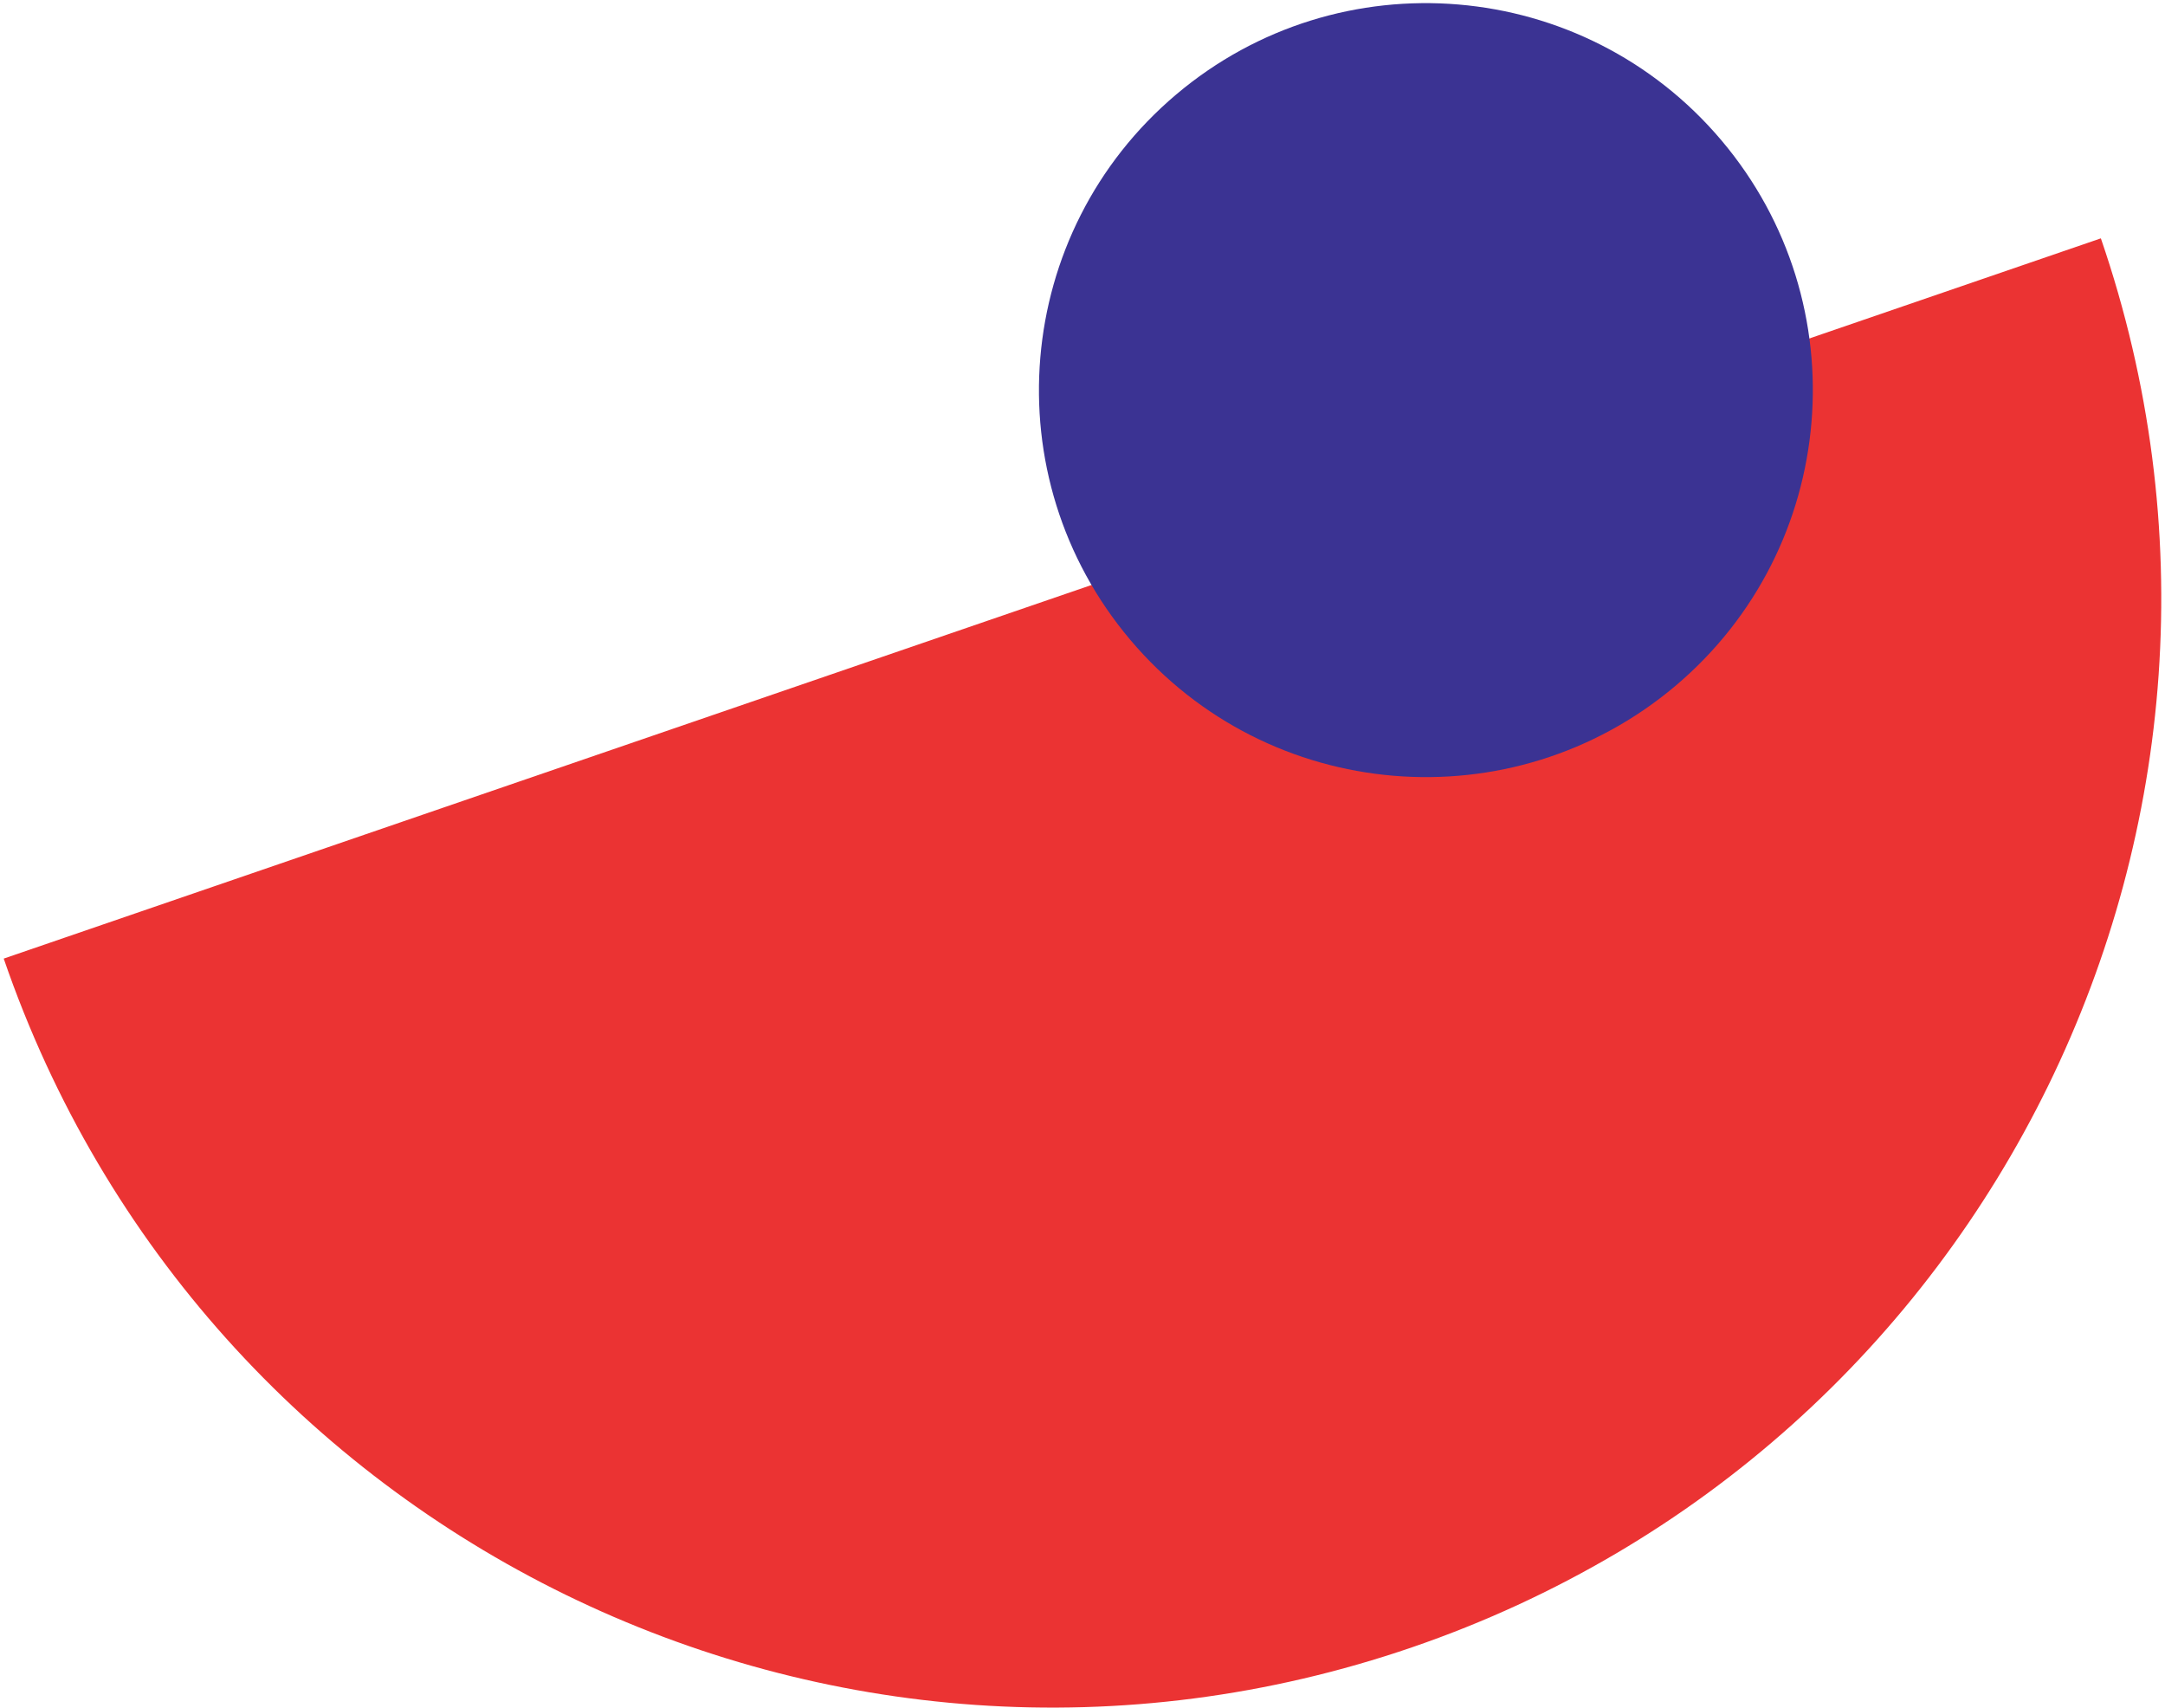
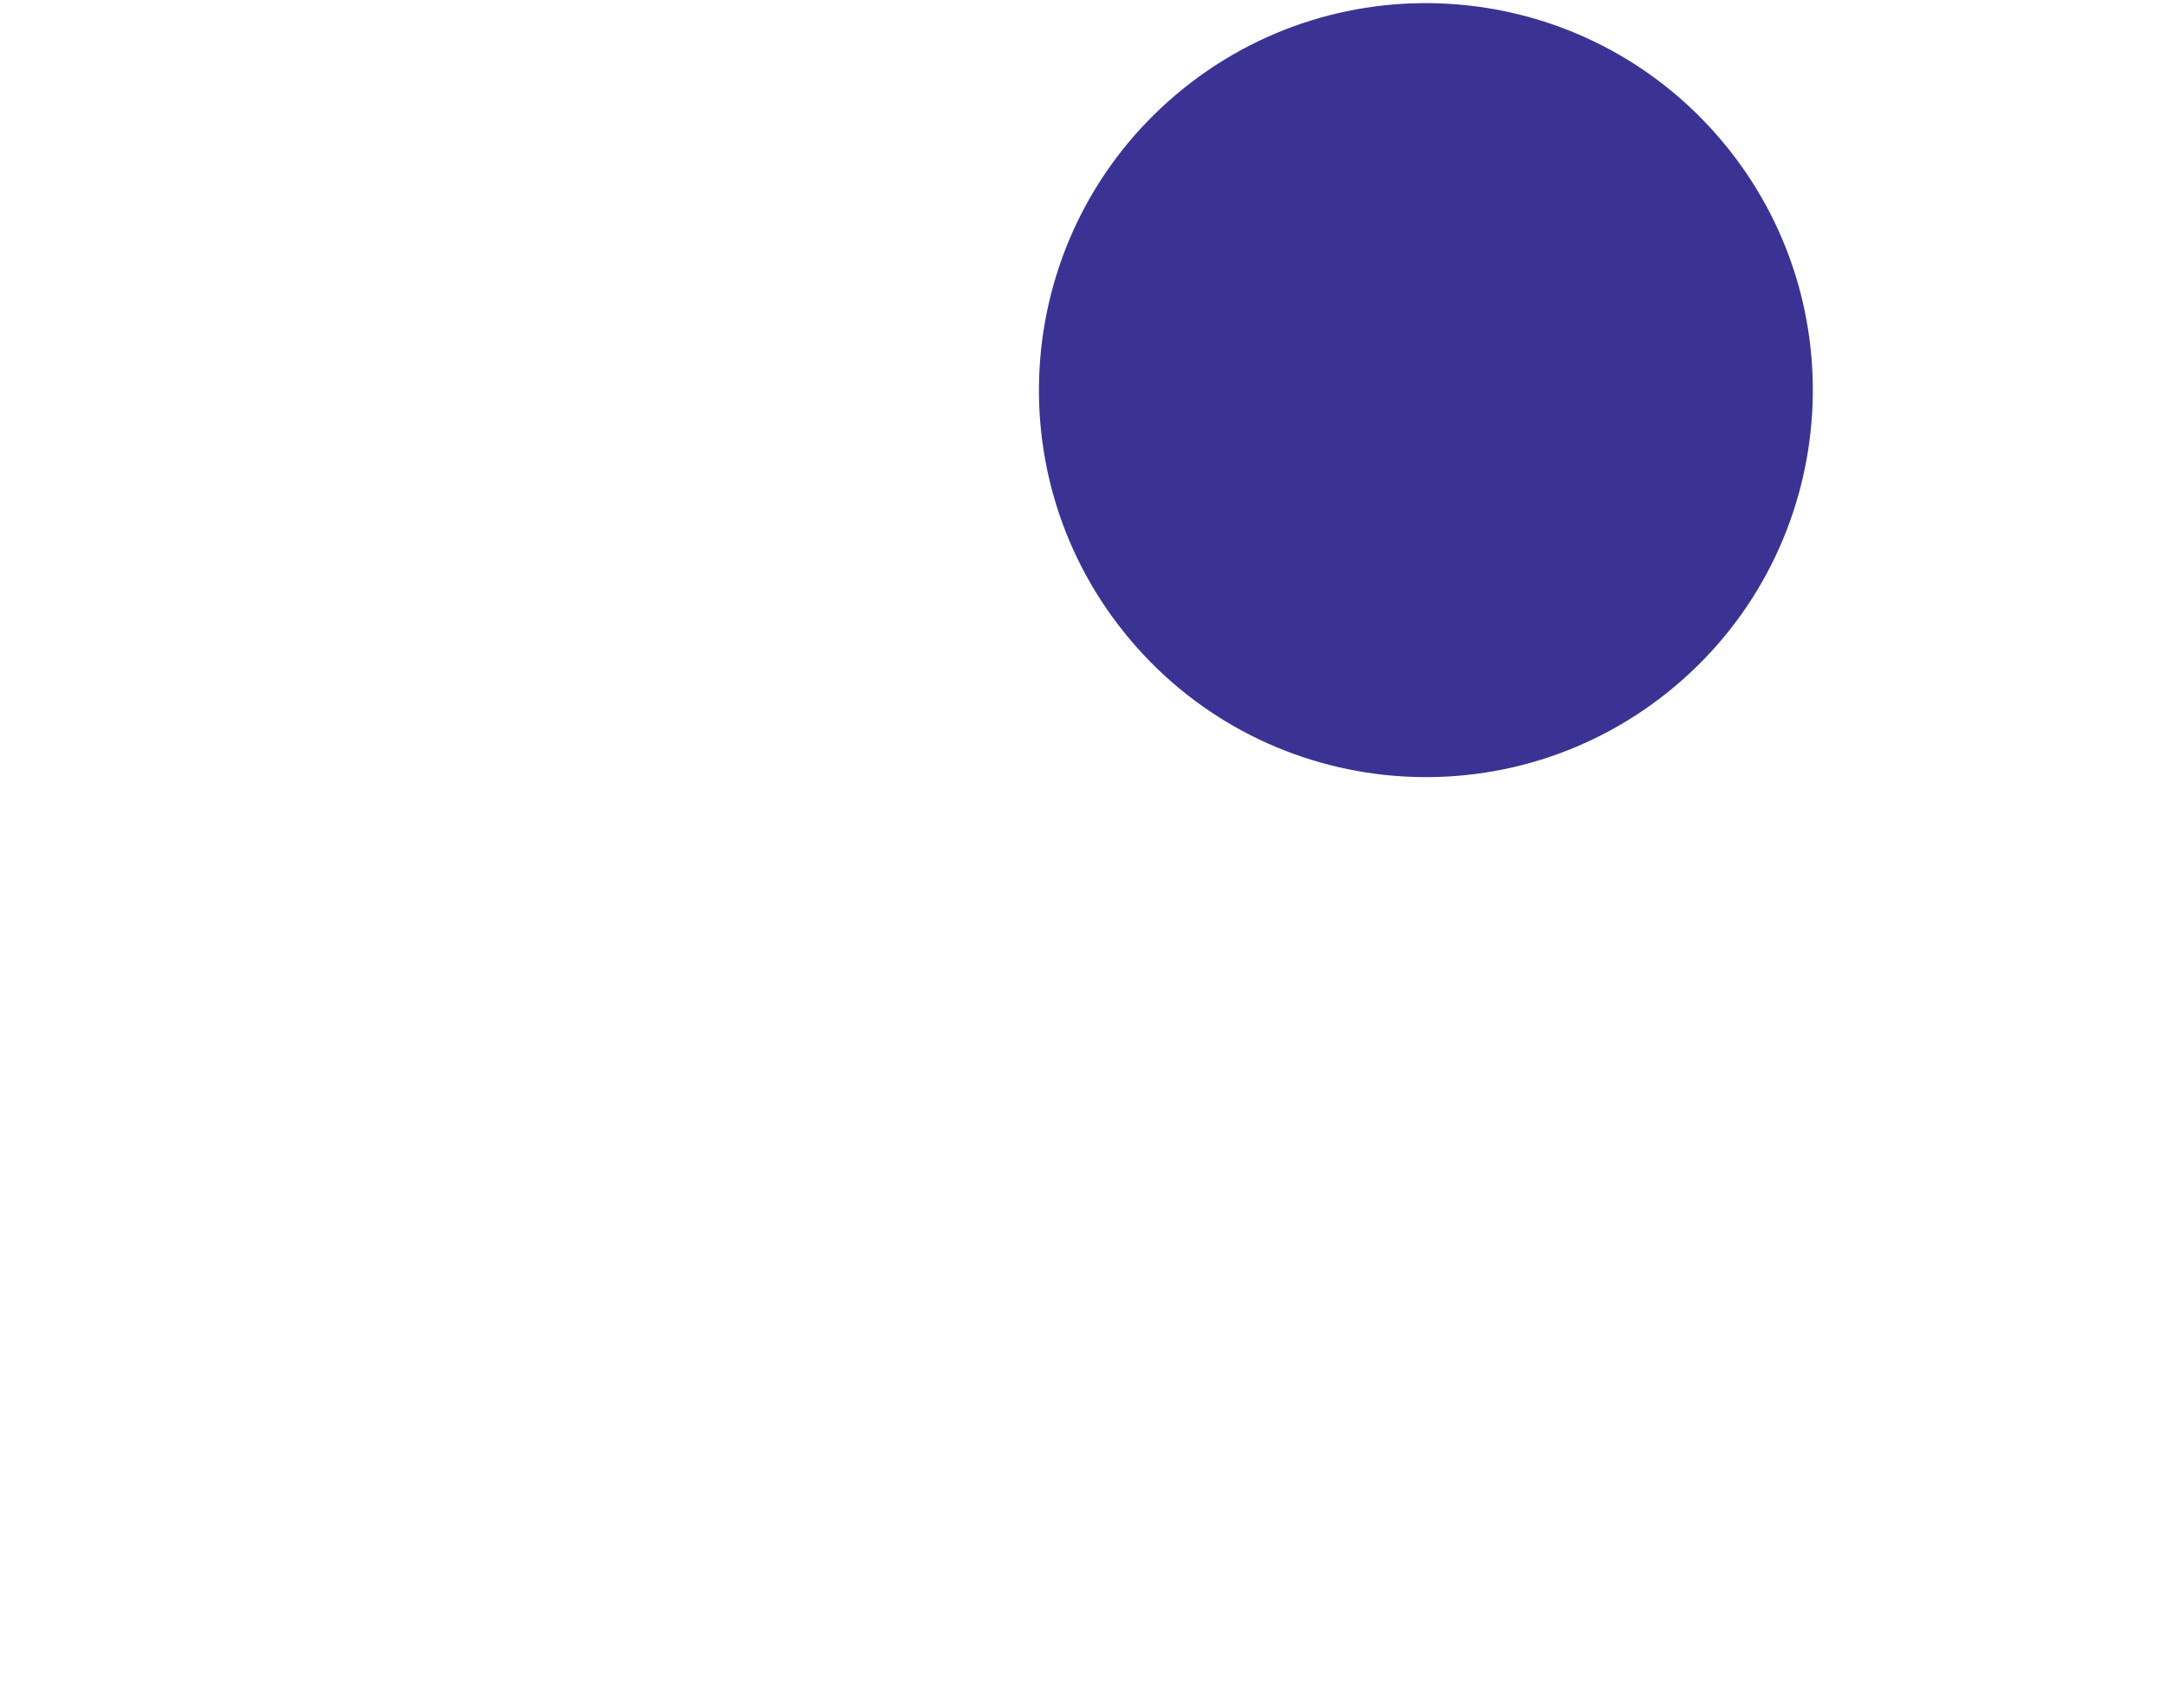
<svg xmlns="http://www.w3.org/2000/svg" width="492" height="388" viewBox="0 0 492 388" fill="none">
  <g clip-path="url(#clip0_11_73990)">
-     <path d="M320.963 374.274C452.567 329.082 522.617 185.76 477.426 54.156L0.845 217.811C46.037 349.415 189.359 419.465 320.963 374.274Z" fill="#EB3333" />
    <path d="M267.29 21.472C230.192 52.812 225.524 108.291 256.864 145.389C288.203 182.486 343.683 187.154 380.781 155.815C417.878 124.475 422.546 68.996 391.207 31.898C359.867 -5.199 304.388 -9.867 267.29 21.472Z" fill="#3B3393" />
  </g>
  <defs>
    <clipPath id="clip0_11_73990">
      <rect width="490.795" height="388" fill="white" transform="translate(0.845)" />
    </clipPath>
  </defs>
</svg>